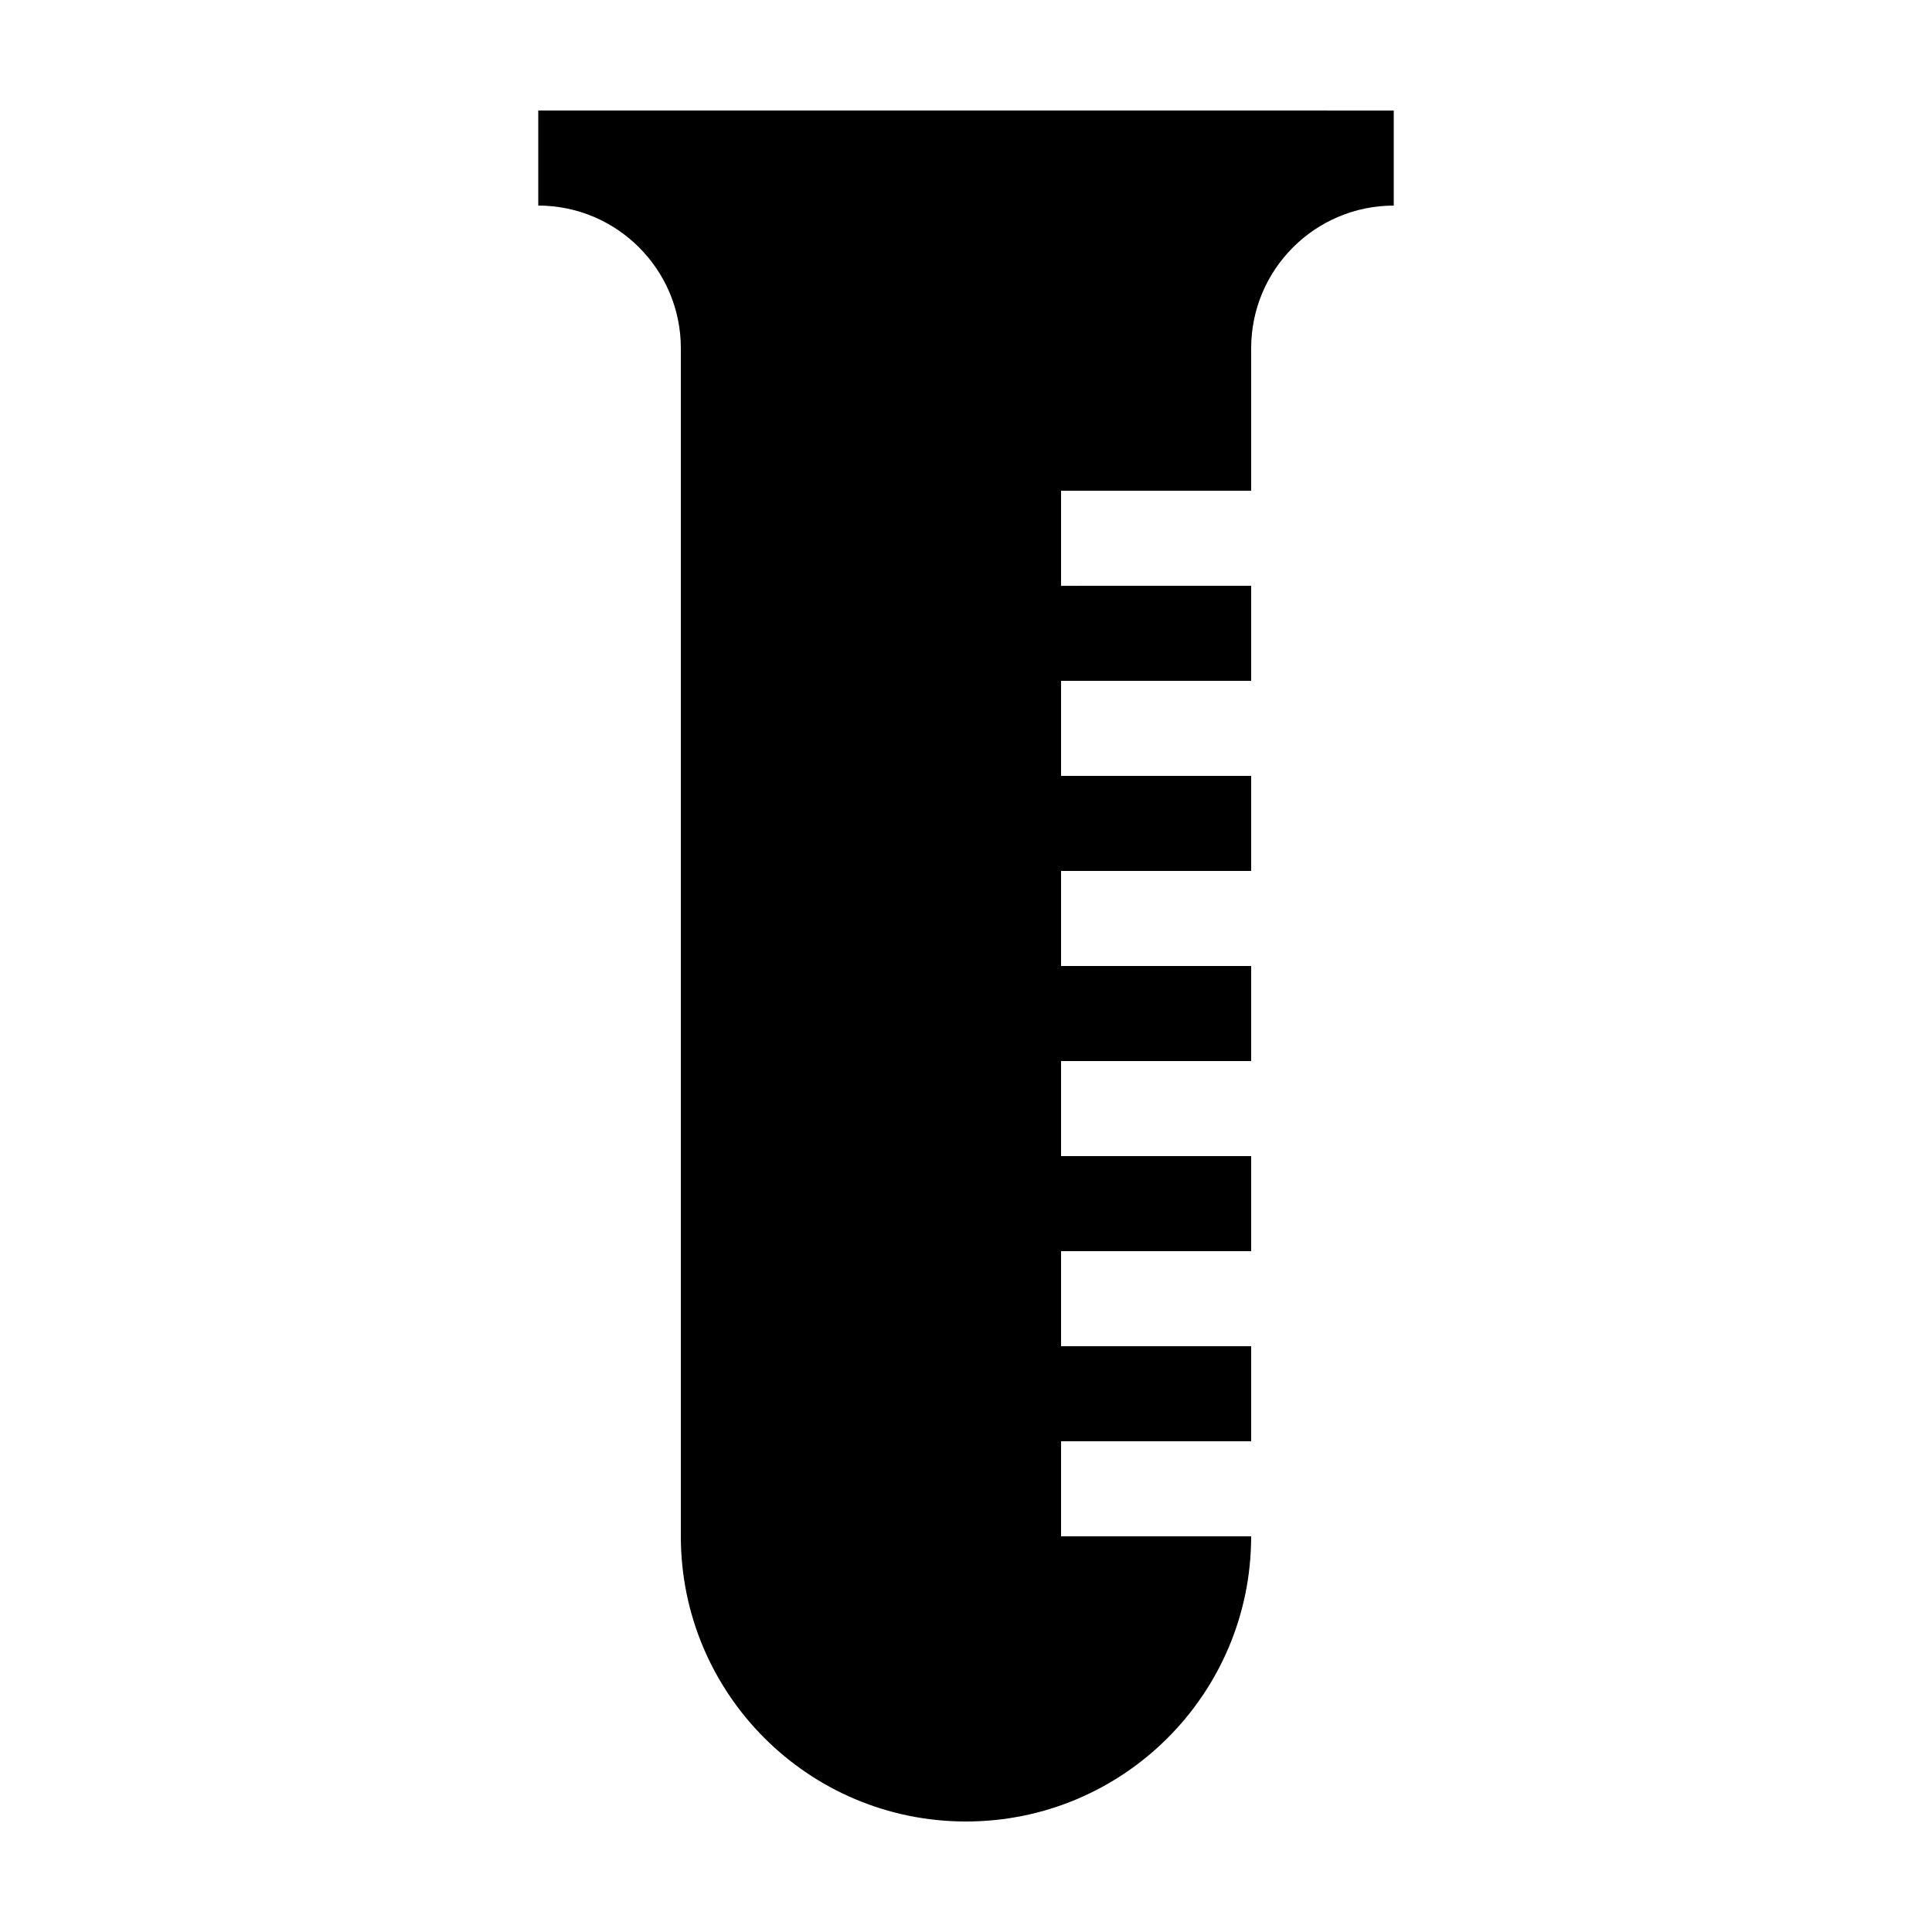
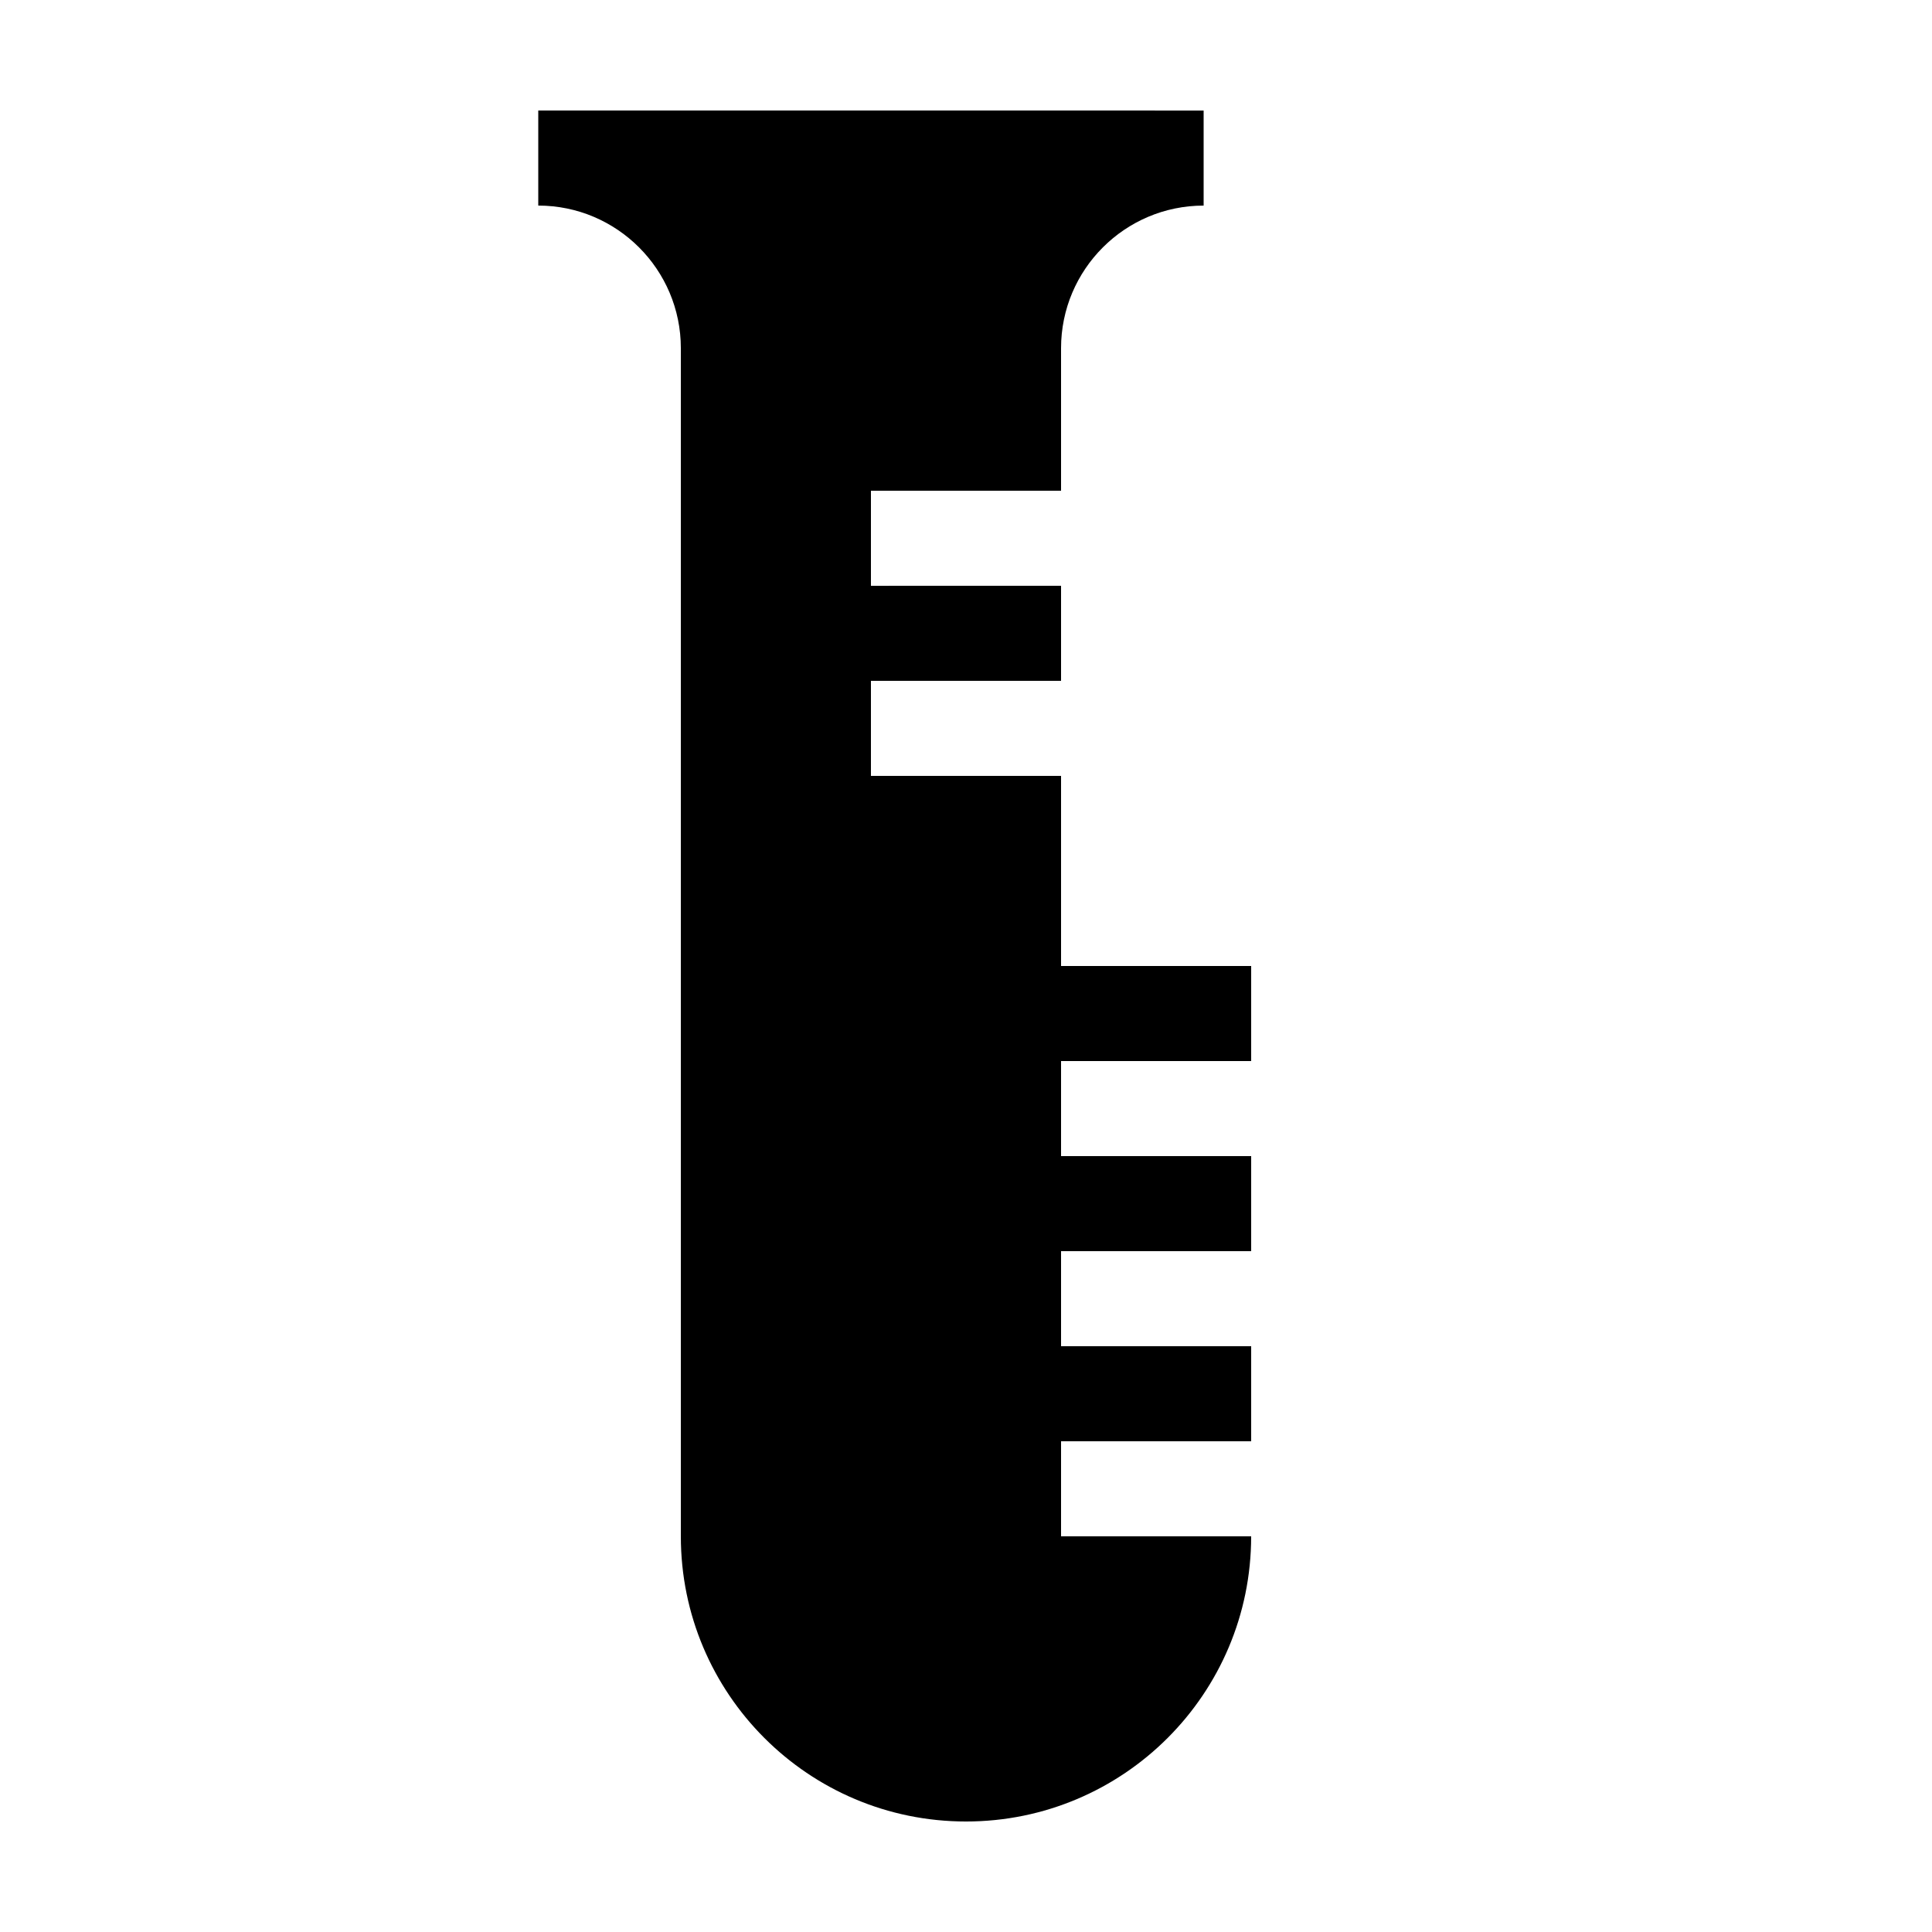
<svg xmlns="http://www.w3.org/2000/svg" fill="#000000" width="800px" height="800px" version="1.1" viewBox="144 144 512 512">
-   <path d="m324.43 173.29h-37.785v25.191c20.836 0 37.785 16.949 37.785 37.785v314.88c0 41.734 33.836 75.57 75.57 75.57s75.57-33.836 75.57-75.57h-50.379v-25.191h50.383v-25.191l-50.383 0.004v-25.191h50.383v-25.191h-50.383v-25.191h50.383v-25.191l-50.383 0.004v-25.191h50.383v-25.191h-50.383v-25.191h50.383v-25.191l-50.383 0.004v-25.191h50.383v-37.785c0-20.836 16.949-37.785 37.785-37.785v-25.191z" />
+   <path d="m324.43 173.29h-37.785v25.191c20.836 0 37.785 16.949 37.785 37.785v314.88c0 41.734 33.836 75.57 75.57 75.57s75.57-33.836 75.57-75.57h-50.379v-25.191h50.383v-25.191l-50.383 0.004v-25.191h50.383v-25.191h-50.383v-25.191h50.383v-25.191l-50.383 0.004v-25.191v-25.191h-50.383v-25.191h50.383v-25.191l-50.383 0.004v-25.191h50.383v-37.785c0-20.836 16.949-37.785 37.785-37.785v-25.191z" />
</svg>